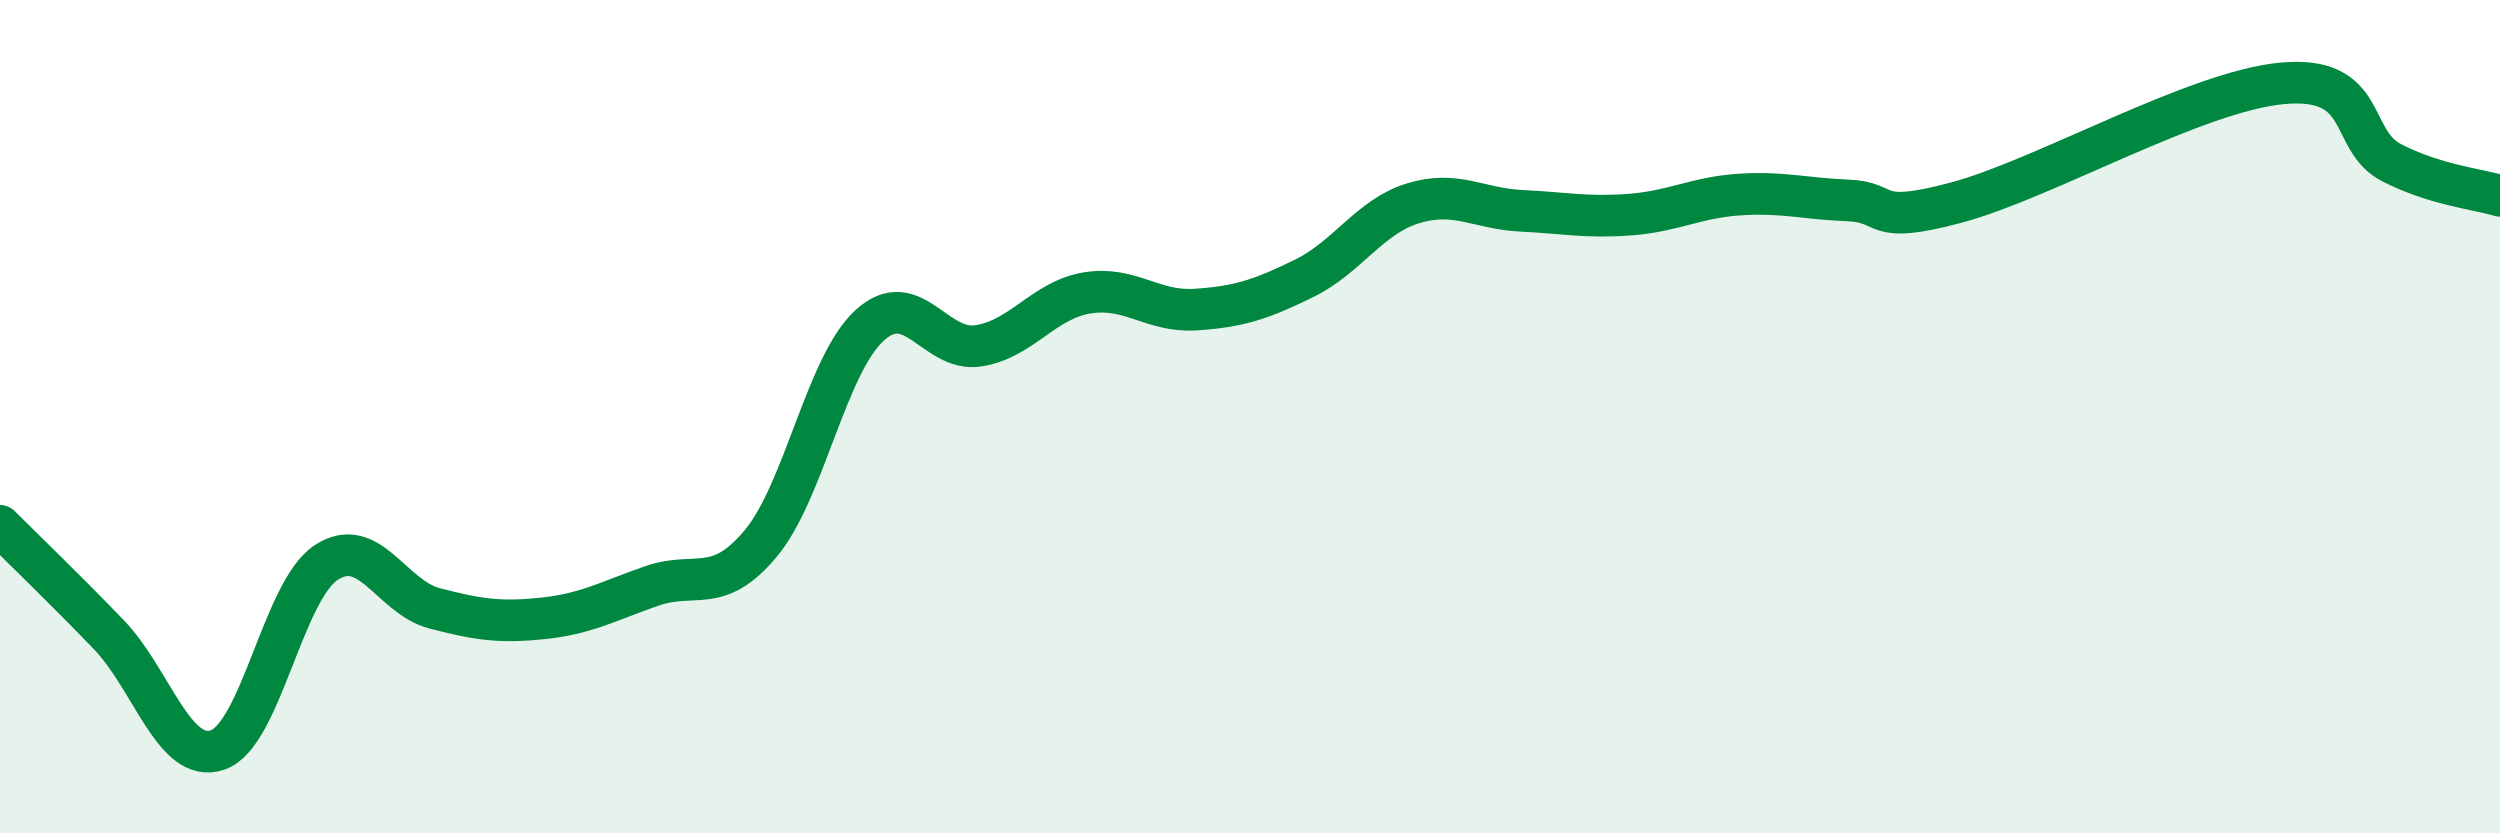
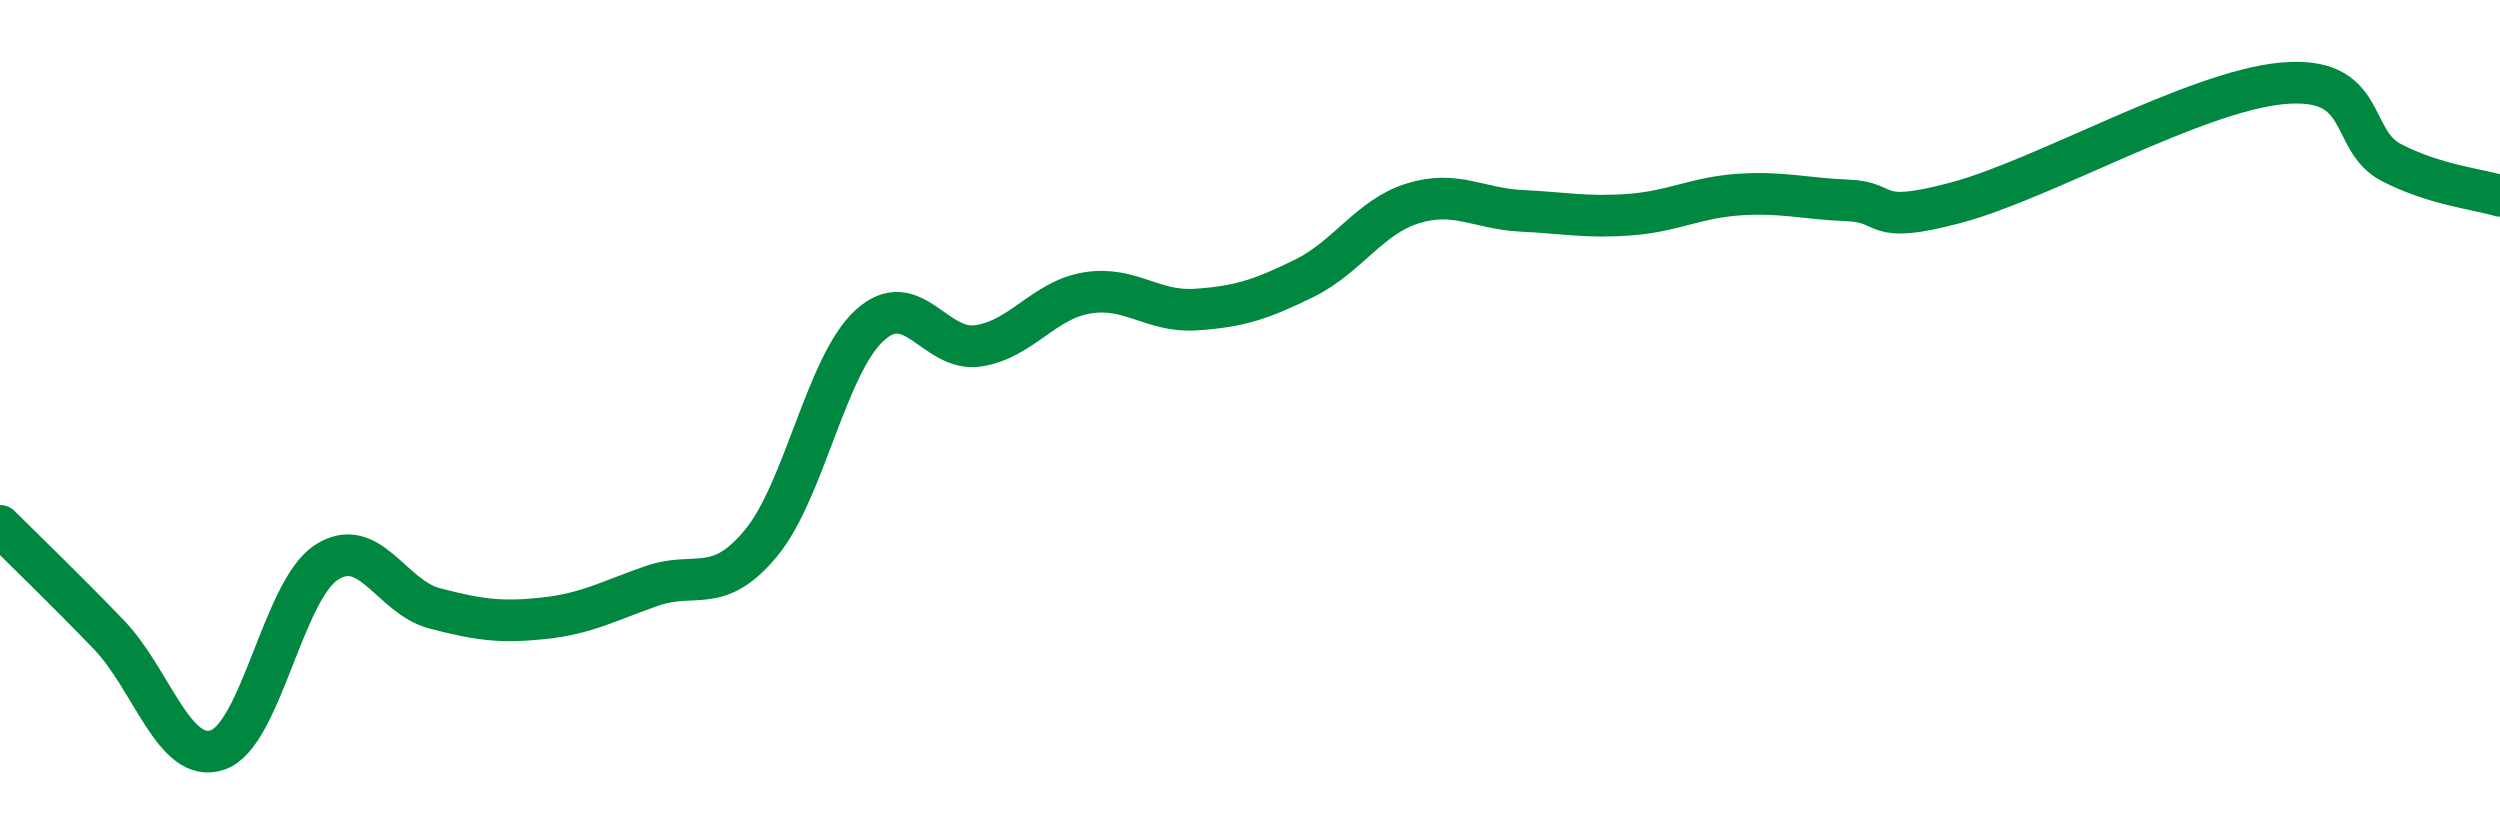
<svg xmlns="http://www.w3.org/2000/svg" width="60" height="20" viewBox="0 0 60 20">
-   <path d="M 0,12.62 C 0.52,13.14 1.57,14.15 2.61,15.23 C 3.65,16.31 4.18,18.35 5.22,18 C 6.26,17.65 6.79,14.18 7.83,13.5 C 8.87,12.82 9.39,14.33 10.43,14.6 C 11.47,14.87 12,14.95 13.04,14.84 C 14.08,14.73 14.61,14.42 15.65,14.06 C 16.69,13.7 17.22,14.29 18.26,13.04 C 19.3,11.79 19.83,8.76 20.87,7.81 C 21.91,6.86 22.44,8.46 23.48,8.3 C 24.52,8.14 25.05,7.2 26.09,7.03 C 27.13,6.86 27.66,7.5 28.7,7.43 C 29.74,7.36 30.26,7.19 31.3,6.68 C 32.34,6.17 32.87,5.2 33.91,4.88 C 34.95,4.56 35.48,5.01 36.52,5.06 C 37.56,5.11 38.09,5.23 39.13,5.15 C 40.17,5.07 40.7,4.74 41.74,4.67 C 42.78,4.6 43.31,4.77 44.35,4.81 C 45.39,4.85 44.87,5.42 46.96,4.86 C 49.05,4.3 52.69,2.19 54.78,2 C 56.87,1.81 56.35,3.36 57.39,3.9 C 58.43,4.44 59.48,4.54 60,4.7L60 20L0 20Z" fill="#008740" opacity="0.1" stroke-linecap="round" stroke-linejoin="round" />
  <path d="M 0,12.62 C 0.52,13.14 1.57,14.15 2.61,15.23 C 3.65,16.31 4.18,18.35 5.22,18 C 6.26,17.65 6.79,14.18 7.83,13.5 C 8.87,12.82 9.39,14.33 10.43,14.6 C 11.47,14.87 12,14.95 13.04,14.84 C 14.08,14.73 14.61,14.42 15.65,14.06 C 16.69,13.7 17.22,14.29 18.26,13.04 C 19.3,11.79 19.83,8.76 20.87,7.81 C 21.91,6.86 22.44,8.46 23.48,8.3 C 24.52,8.14 25.05,7.2 26.09,7.03 C 27.13,6.86 27.66,7.5 28.7,7.43 C 29.74,7.36 30.26,7.19 31.3,6.68 C 32.34,6.17 32.87,5.2 33.91,4.88 C 34.95,4.56 35.48,5.01 36.52,5.06 C 37.56,5.11 38.09,5.23 39.13,5.15 C 40.17,5.07 40.7,4.74 41.74,4.67 C 42.78,4.6 43.31,4.77 44.35,4.81 C 45.39,4.85 44.87,5.42 46.96,4.86 C 49.05,4.3 52.69,2.19 54.78,2 C 56.87,1.81 56.35,3.36 57.39,3.9 C 58.43,4.44 59.48,4.54 60,4.7" stroke="#008740" stroke-width="1" fill="none" stroke-linecap="round" stroke-linejoin="round" />
</svg>